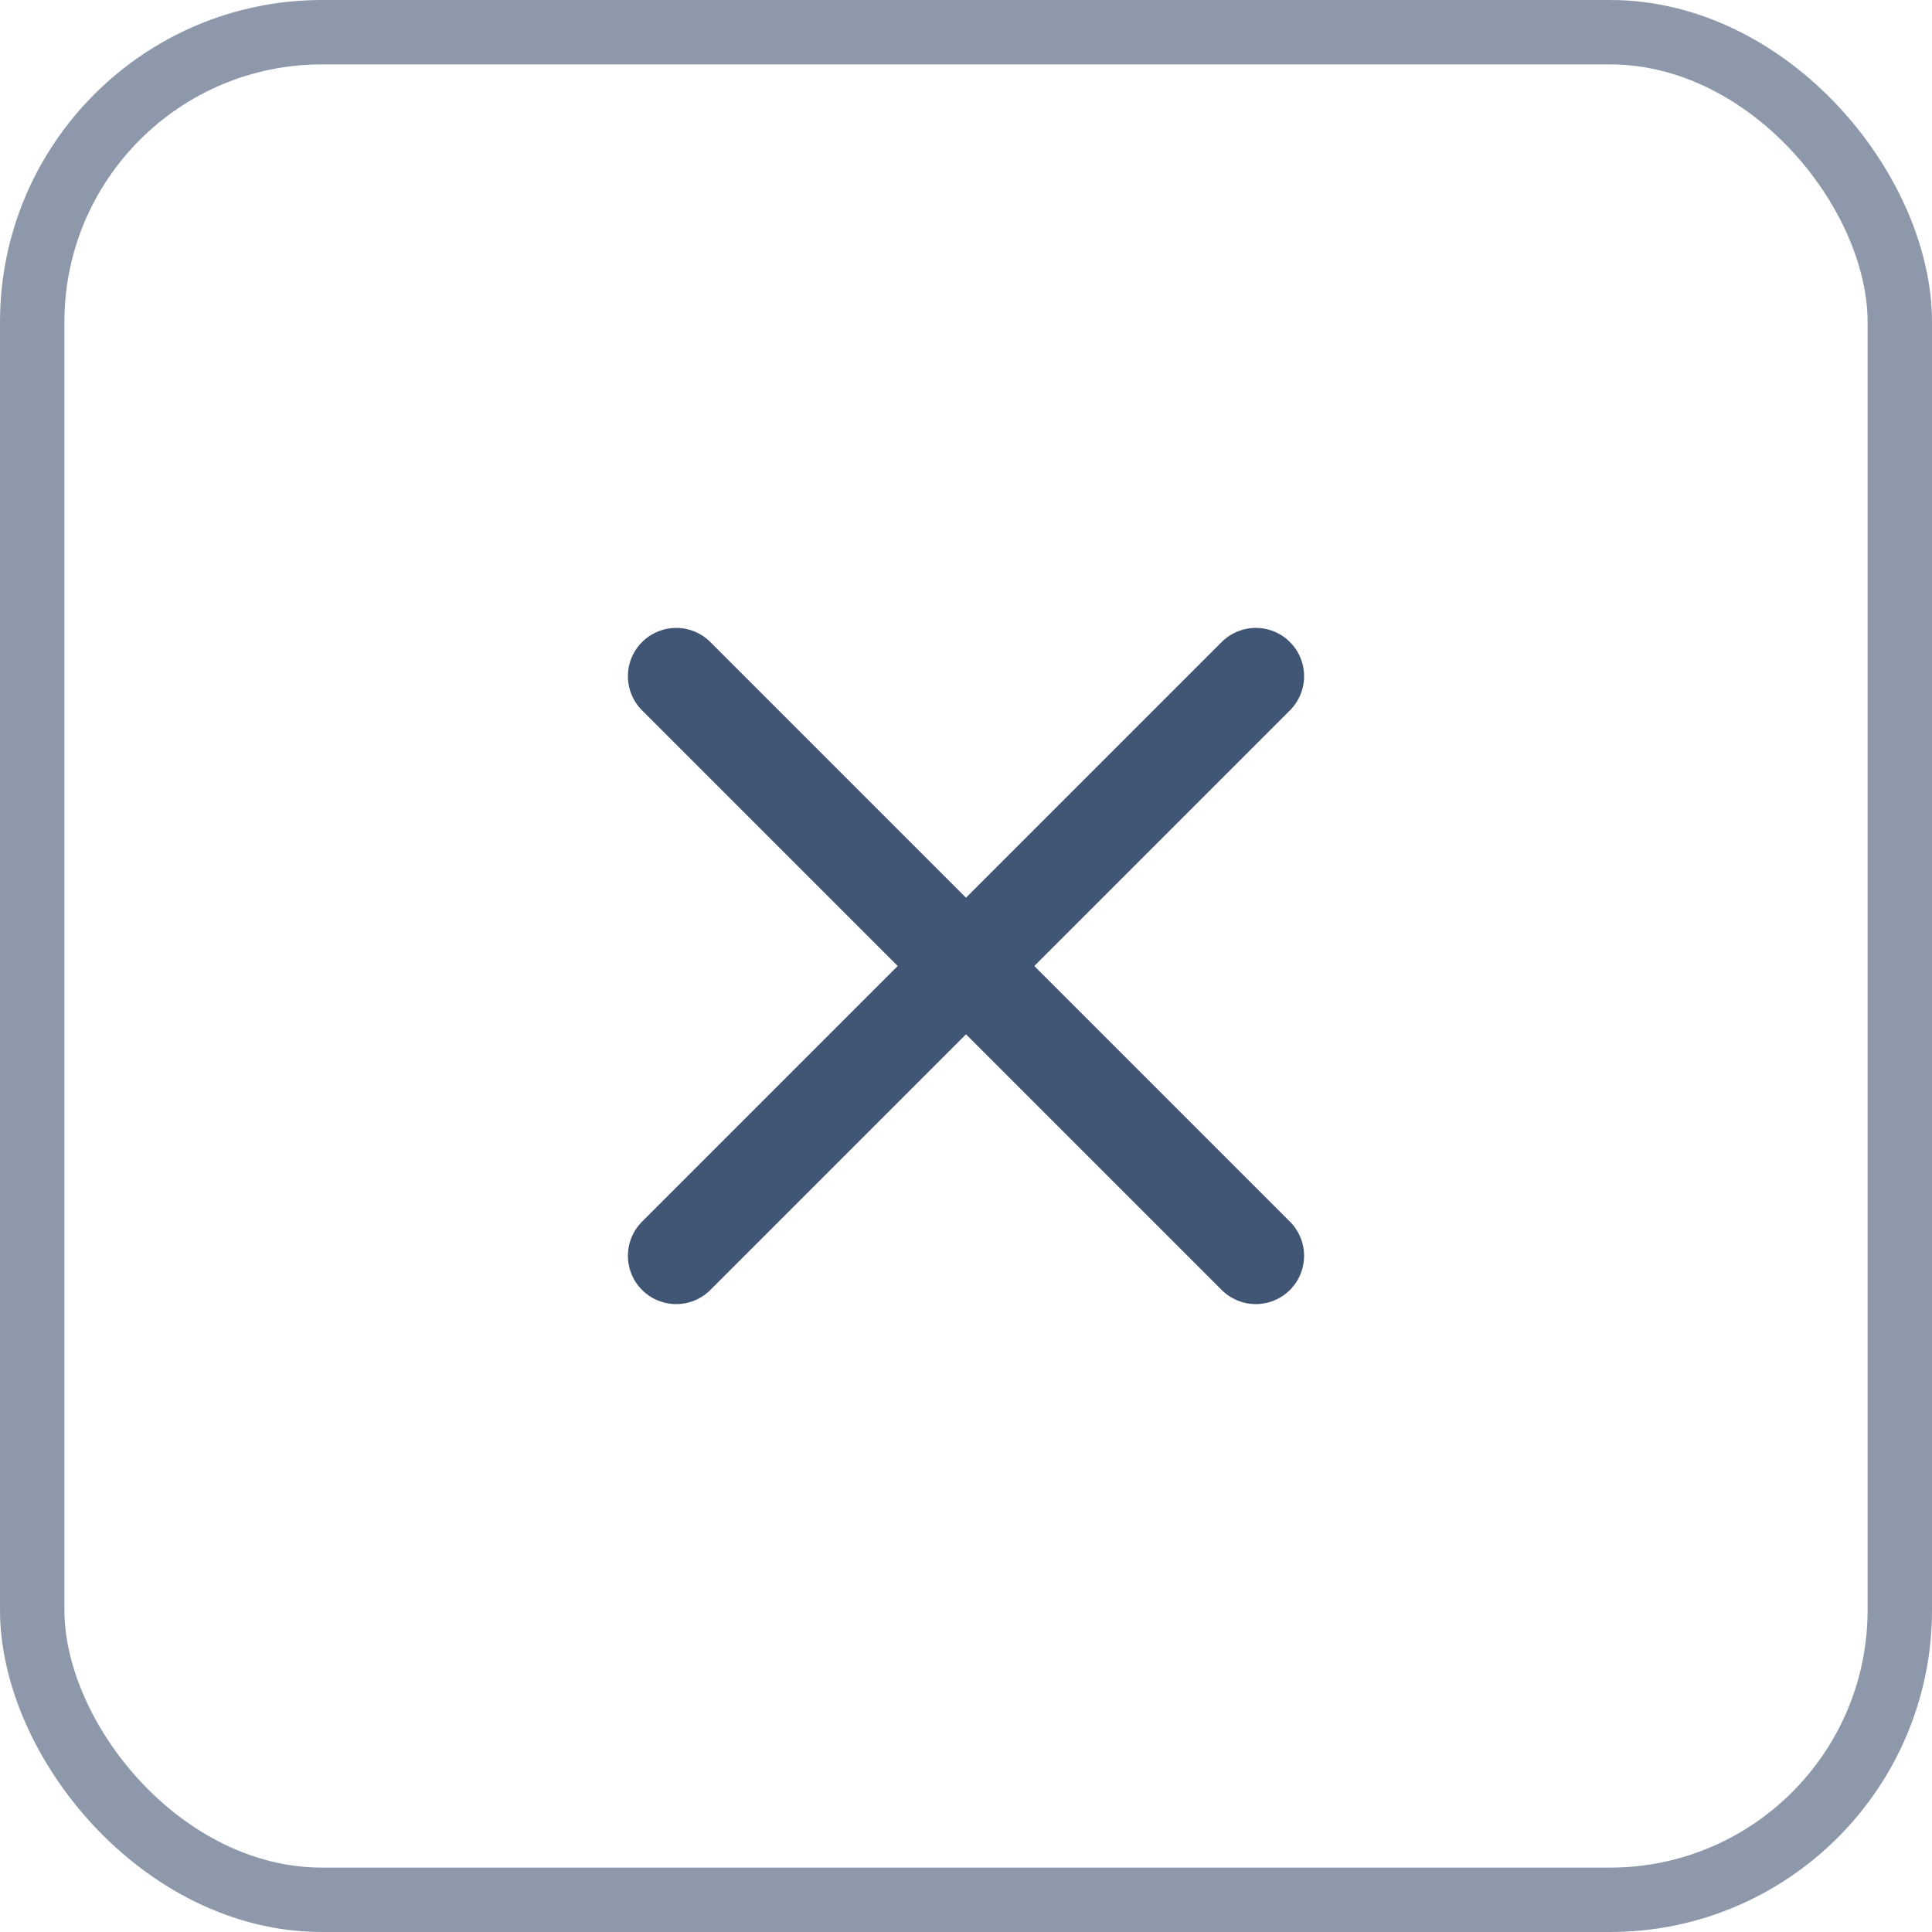
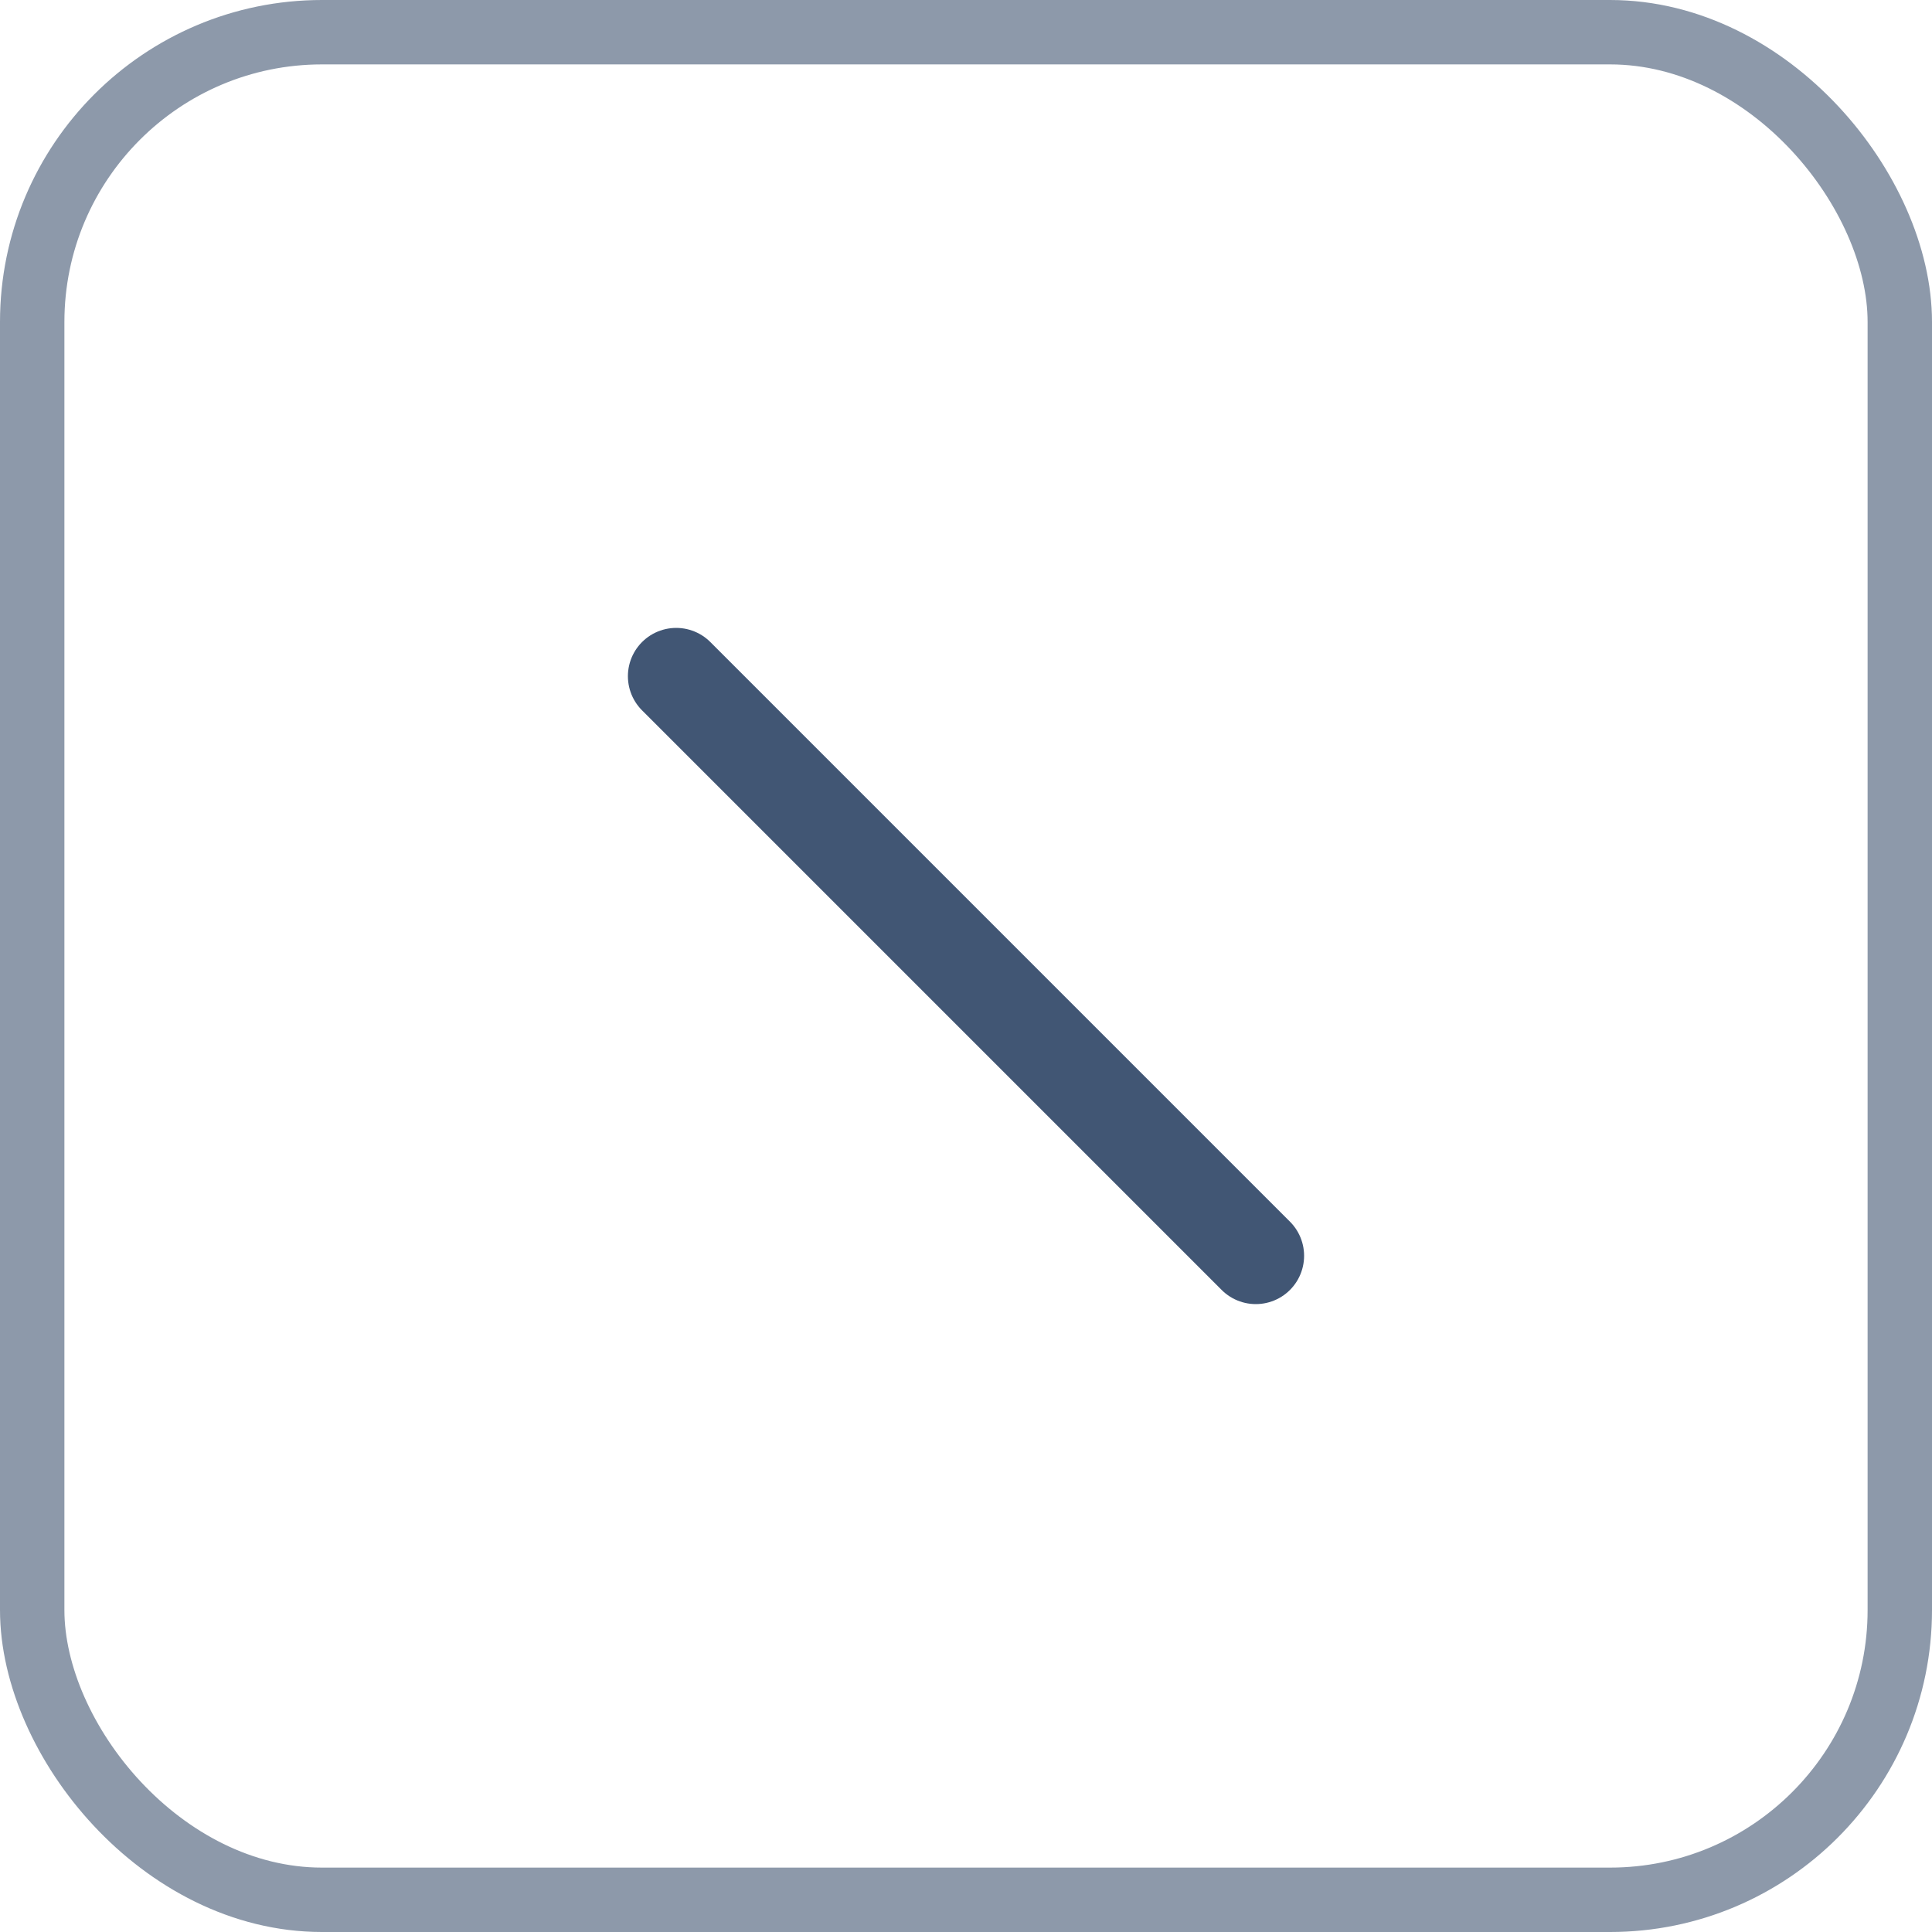
<svg xmlns="http://www.w3.org/2000/svg" width="30" height="30" viewBox="0 0 30 30" fill="none">
  <rect x="0.5" y="0.5" width="29" height="29" rx="4.5" stroke="#8D99AA" />
  <g clip-path="url(#clip0_293_7910)">
-     <path d="M19.5 10.5L10.5 19.5" stroke="#415674" stroke-width="1.5" stroke-linecap="round" stroke-linejoin="round" />
    <path d="M19.5 19.5L10.5 10.5" stroke="#415674" stroke-width="1.5" stroke-linecap="round" stroke-linejoin="round" />
  </g>
  <defs>
    <clipPath id="clip0_293_7910">
      <rect width="16" height="16" fill="white" transform="translate(7 7)" />
    </clipPath>
  </defs>
</svg>